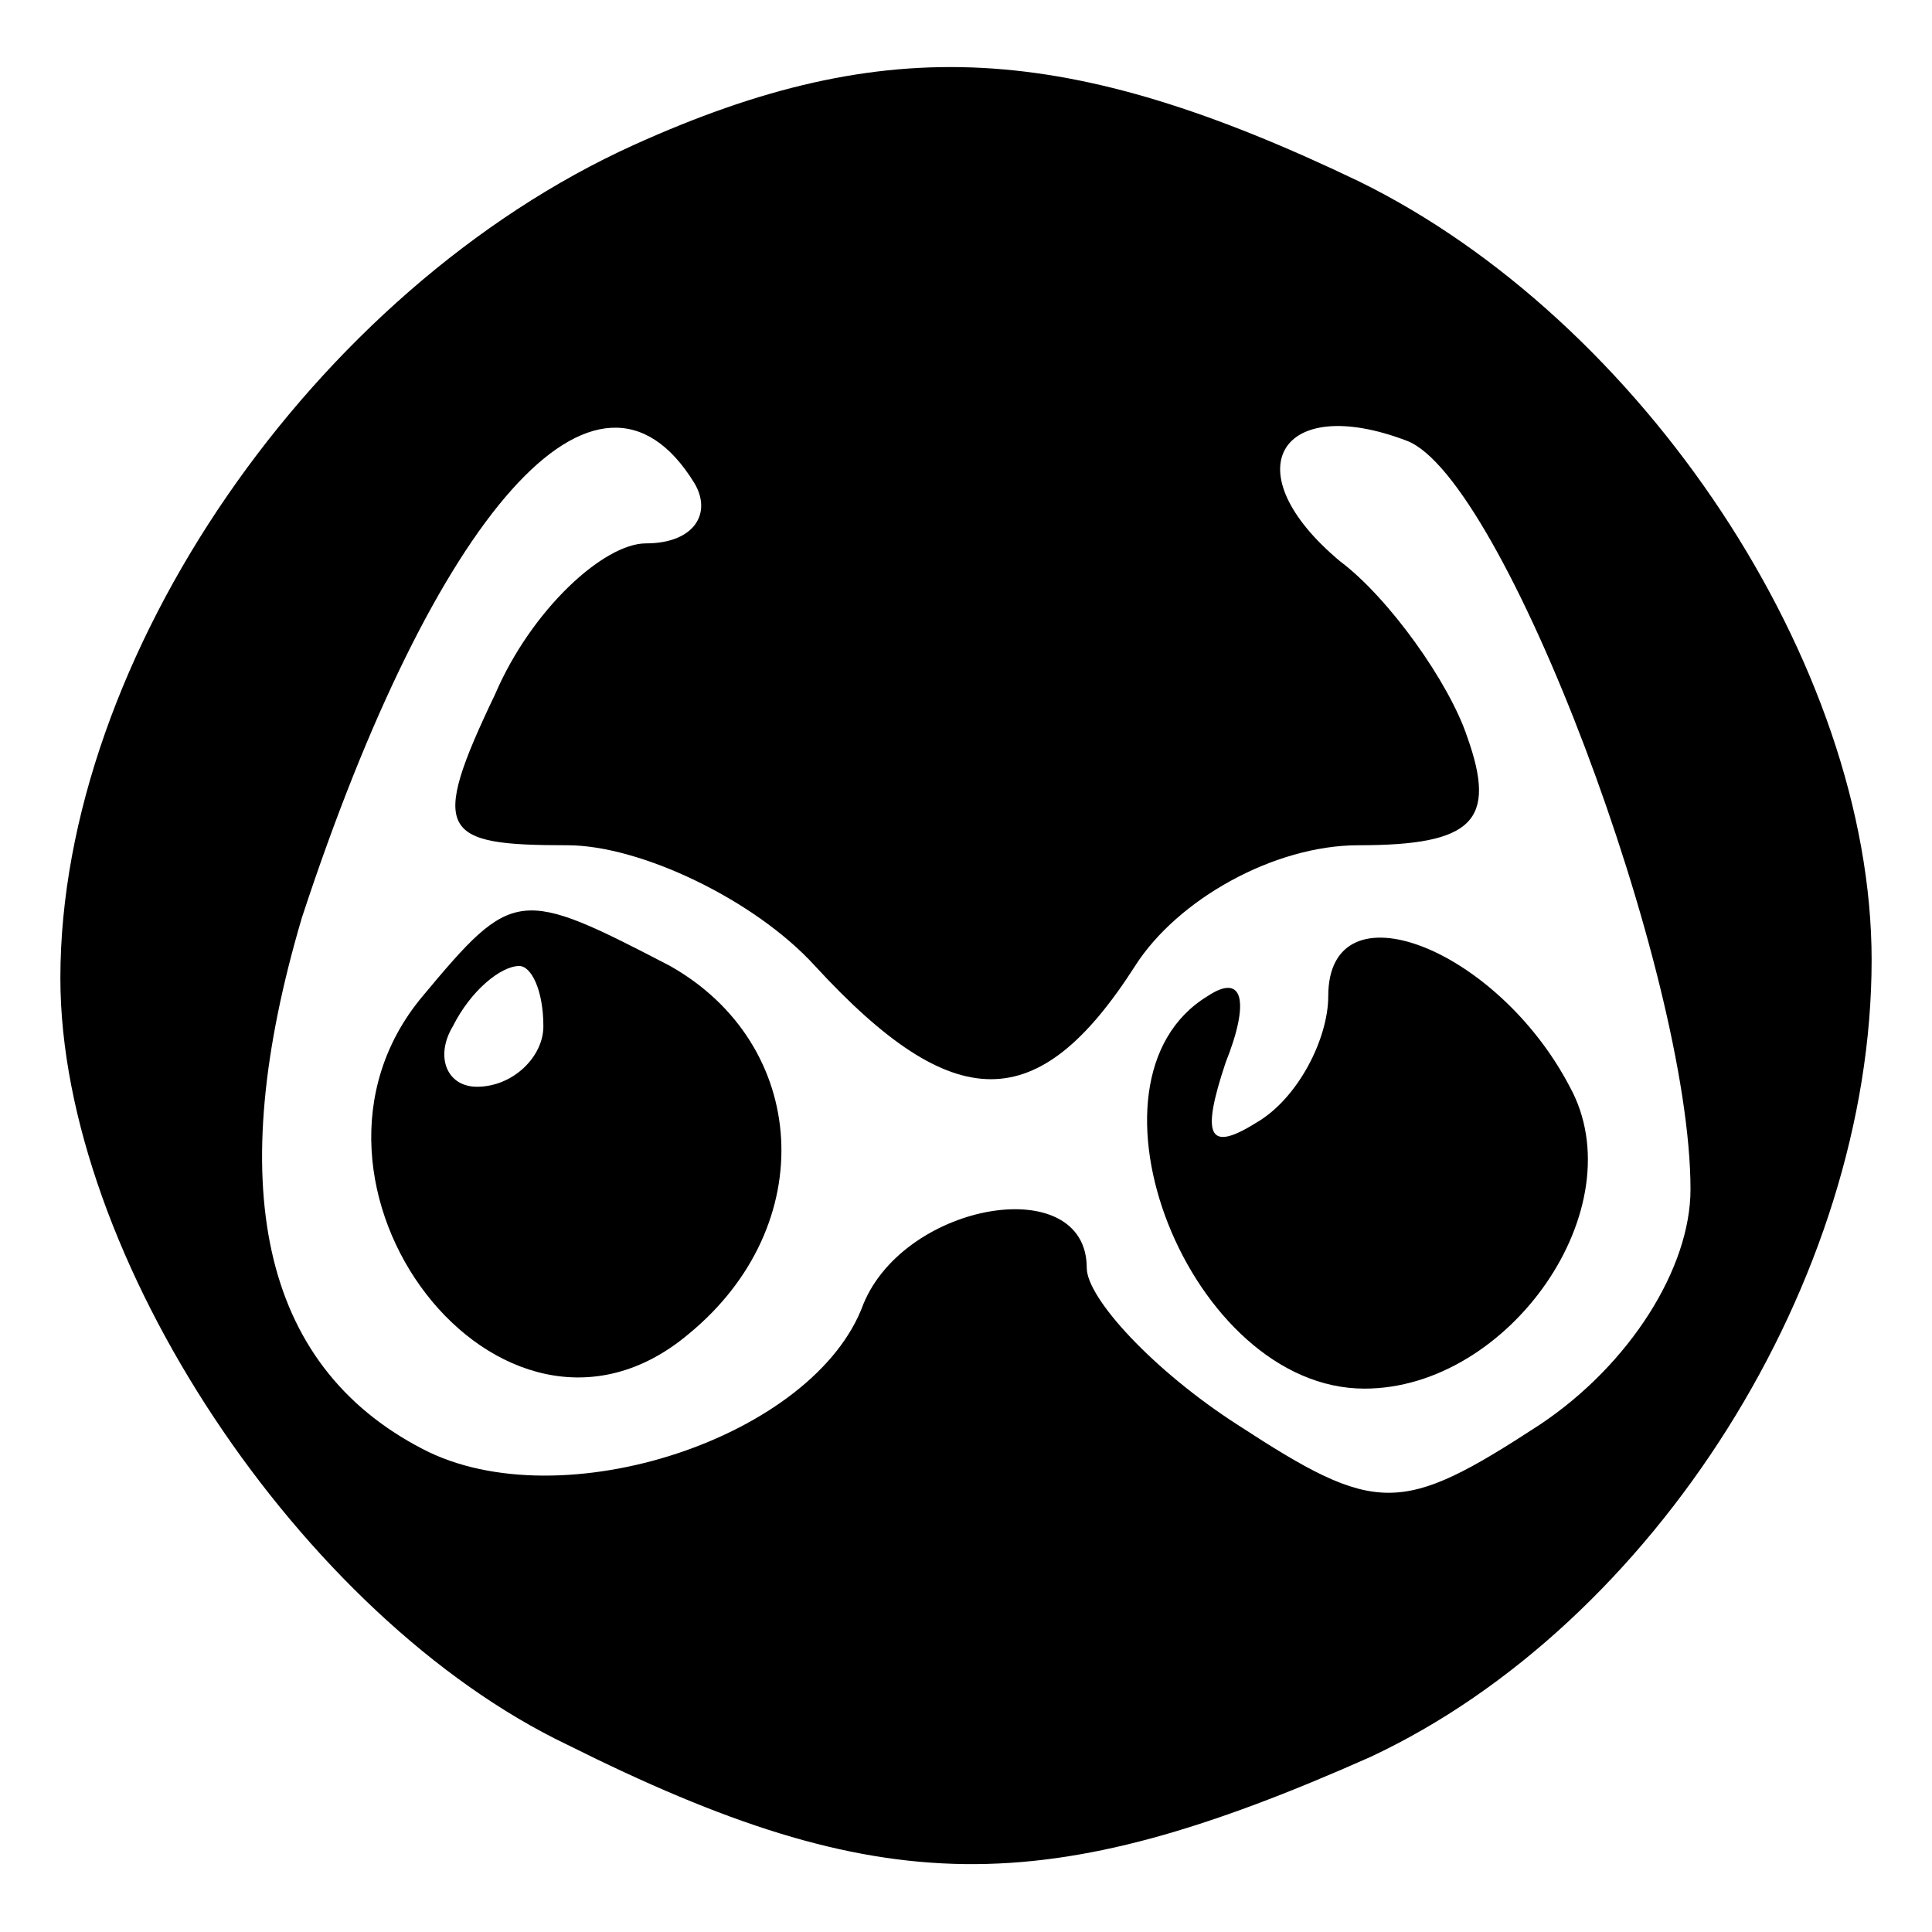
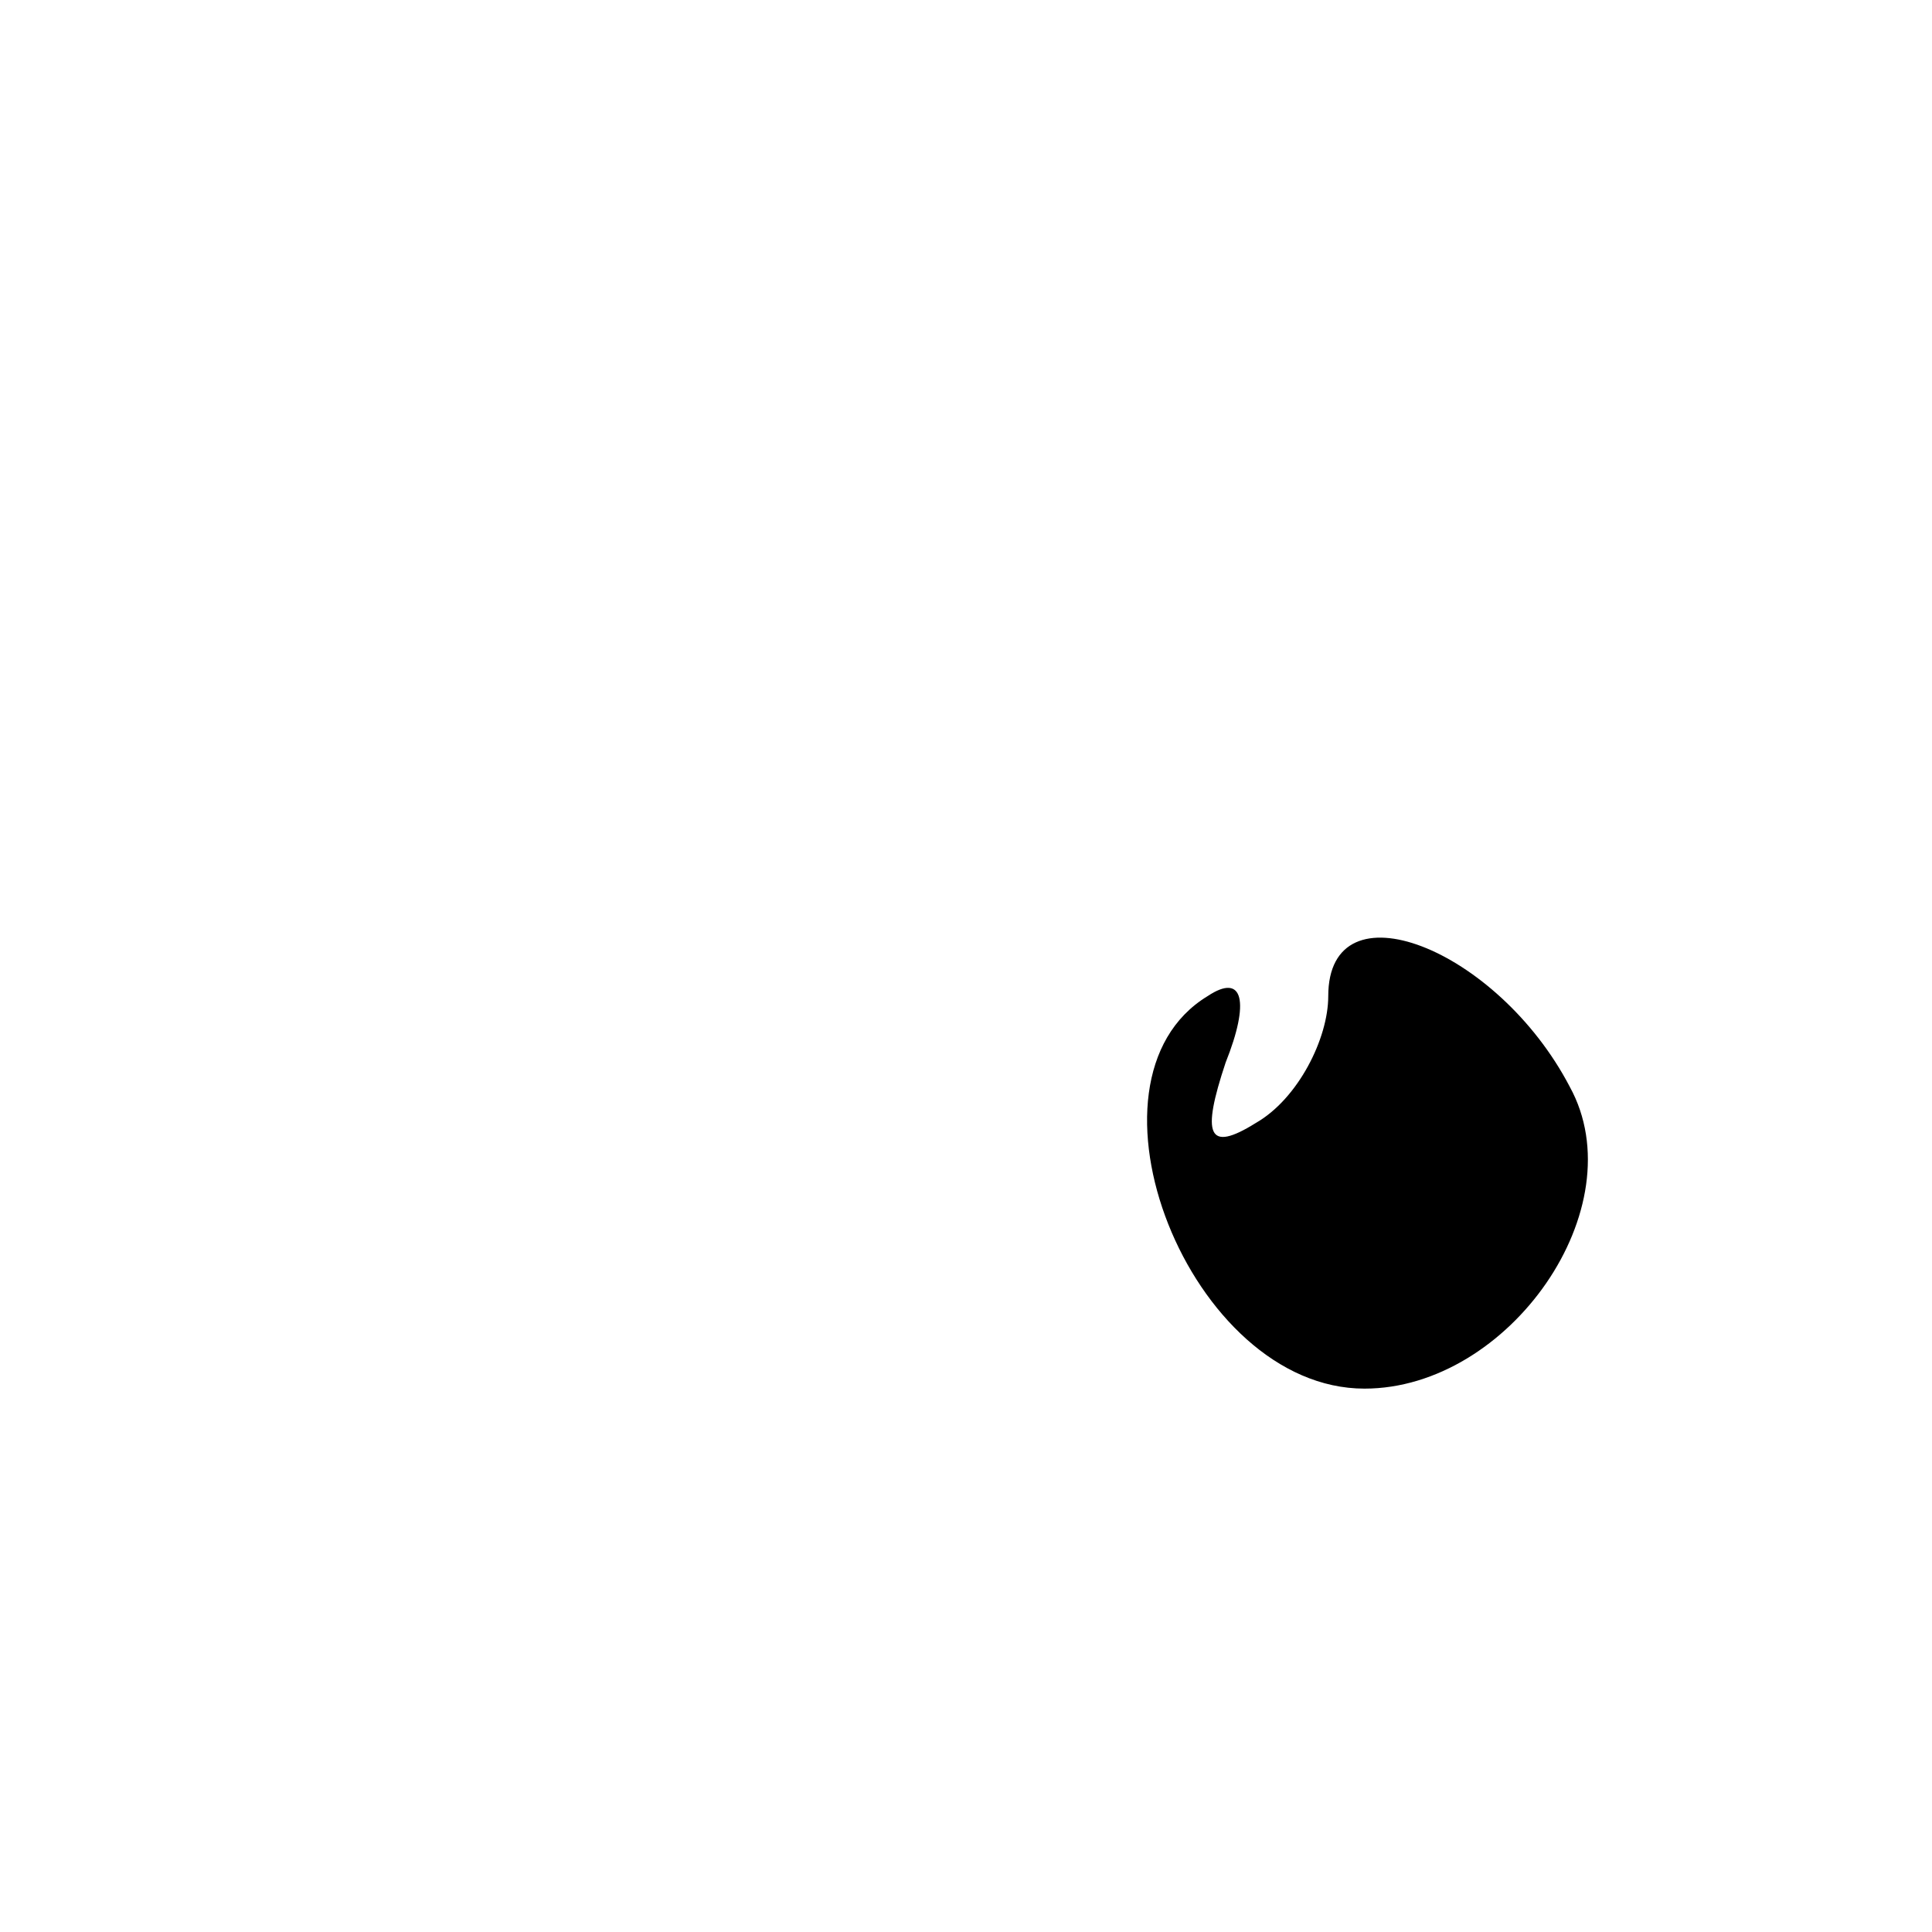
<svg xmlns="http://www.w3.org/2000/svg" version="1.0" width="32pt" height="32pt" viewBox="0 0 32 32" preserveAspectRatio="xMidYMid meet">
  <g transform="translate(0,32) scale(0.1,-0.1)" fill="#000000" stroke="none">
-     <path d="M105 296 c-53 -24 -95 -85 -95 -138 0 -46 40 -106 84 -127 52 -26 79 -26 133 -2 47 22 83 79 83 132 0 49 -38 106 -85 129 -48 23 -78 25 -120 6z m10 -56 c3 -5 0 -10 -8 -10 -7 0 -19 -11 -25 -25 -11 -23 -9 -25 12 -25 12 0 31 -9 41 -20 23 -25 37 -25 53 0 7 11 23 20 37 20 19 0 23 4 18 18 -3 9 -13 23 -21 29 -18 15 -10 28 11 20 16 -6 47 -88 47 -124 0 -13 -10 -29 -25 -39 -23 -15 -27 -15 -50 0 -14 9 -25 21 -25 26 0 16 -30 11 -37 -6 -8 -22 -50 -36 -73 -24 -27 14 -33 44 -20 88 22 67 49 98 65 72z" />
-     <path d="M70 155 c-26 -31 13 -82 44 -56 22 18 20 48 -3 61 -25 13 -26 13 -41 -5z m20 -5 c0 -5 -5 -10 -11 -10 -5 0 -7 5 -4 10 3 6 8 10 11 10 2 0 4 -4 4 -10z" />
    <path d="M220 155 c0 -7 -5 -17 -12 -21 -8 -5 -9 -2 -5 10 4 10 3 15 -3 11 -23 -14 -3 -65 26 -65 24 0 45 30 34 50 -12 23 -40 34 -40 15z" />
  </g>
</svg>